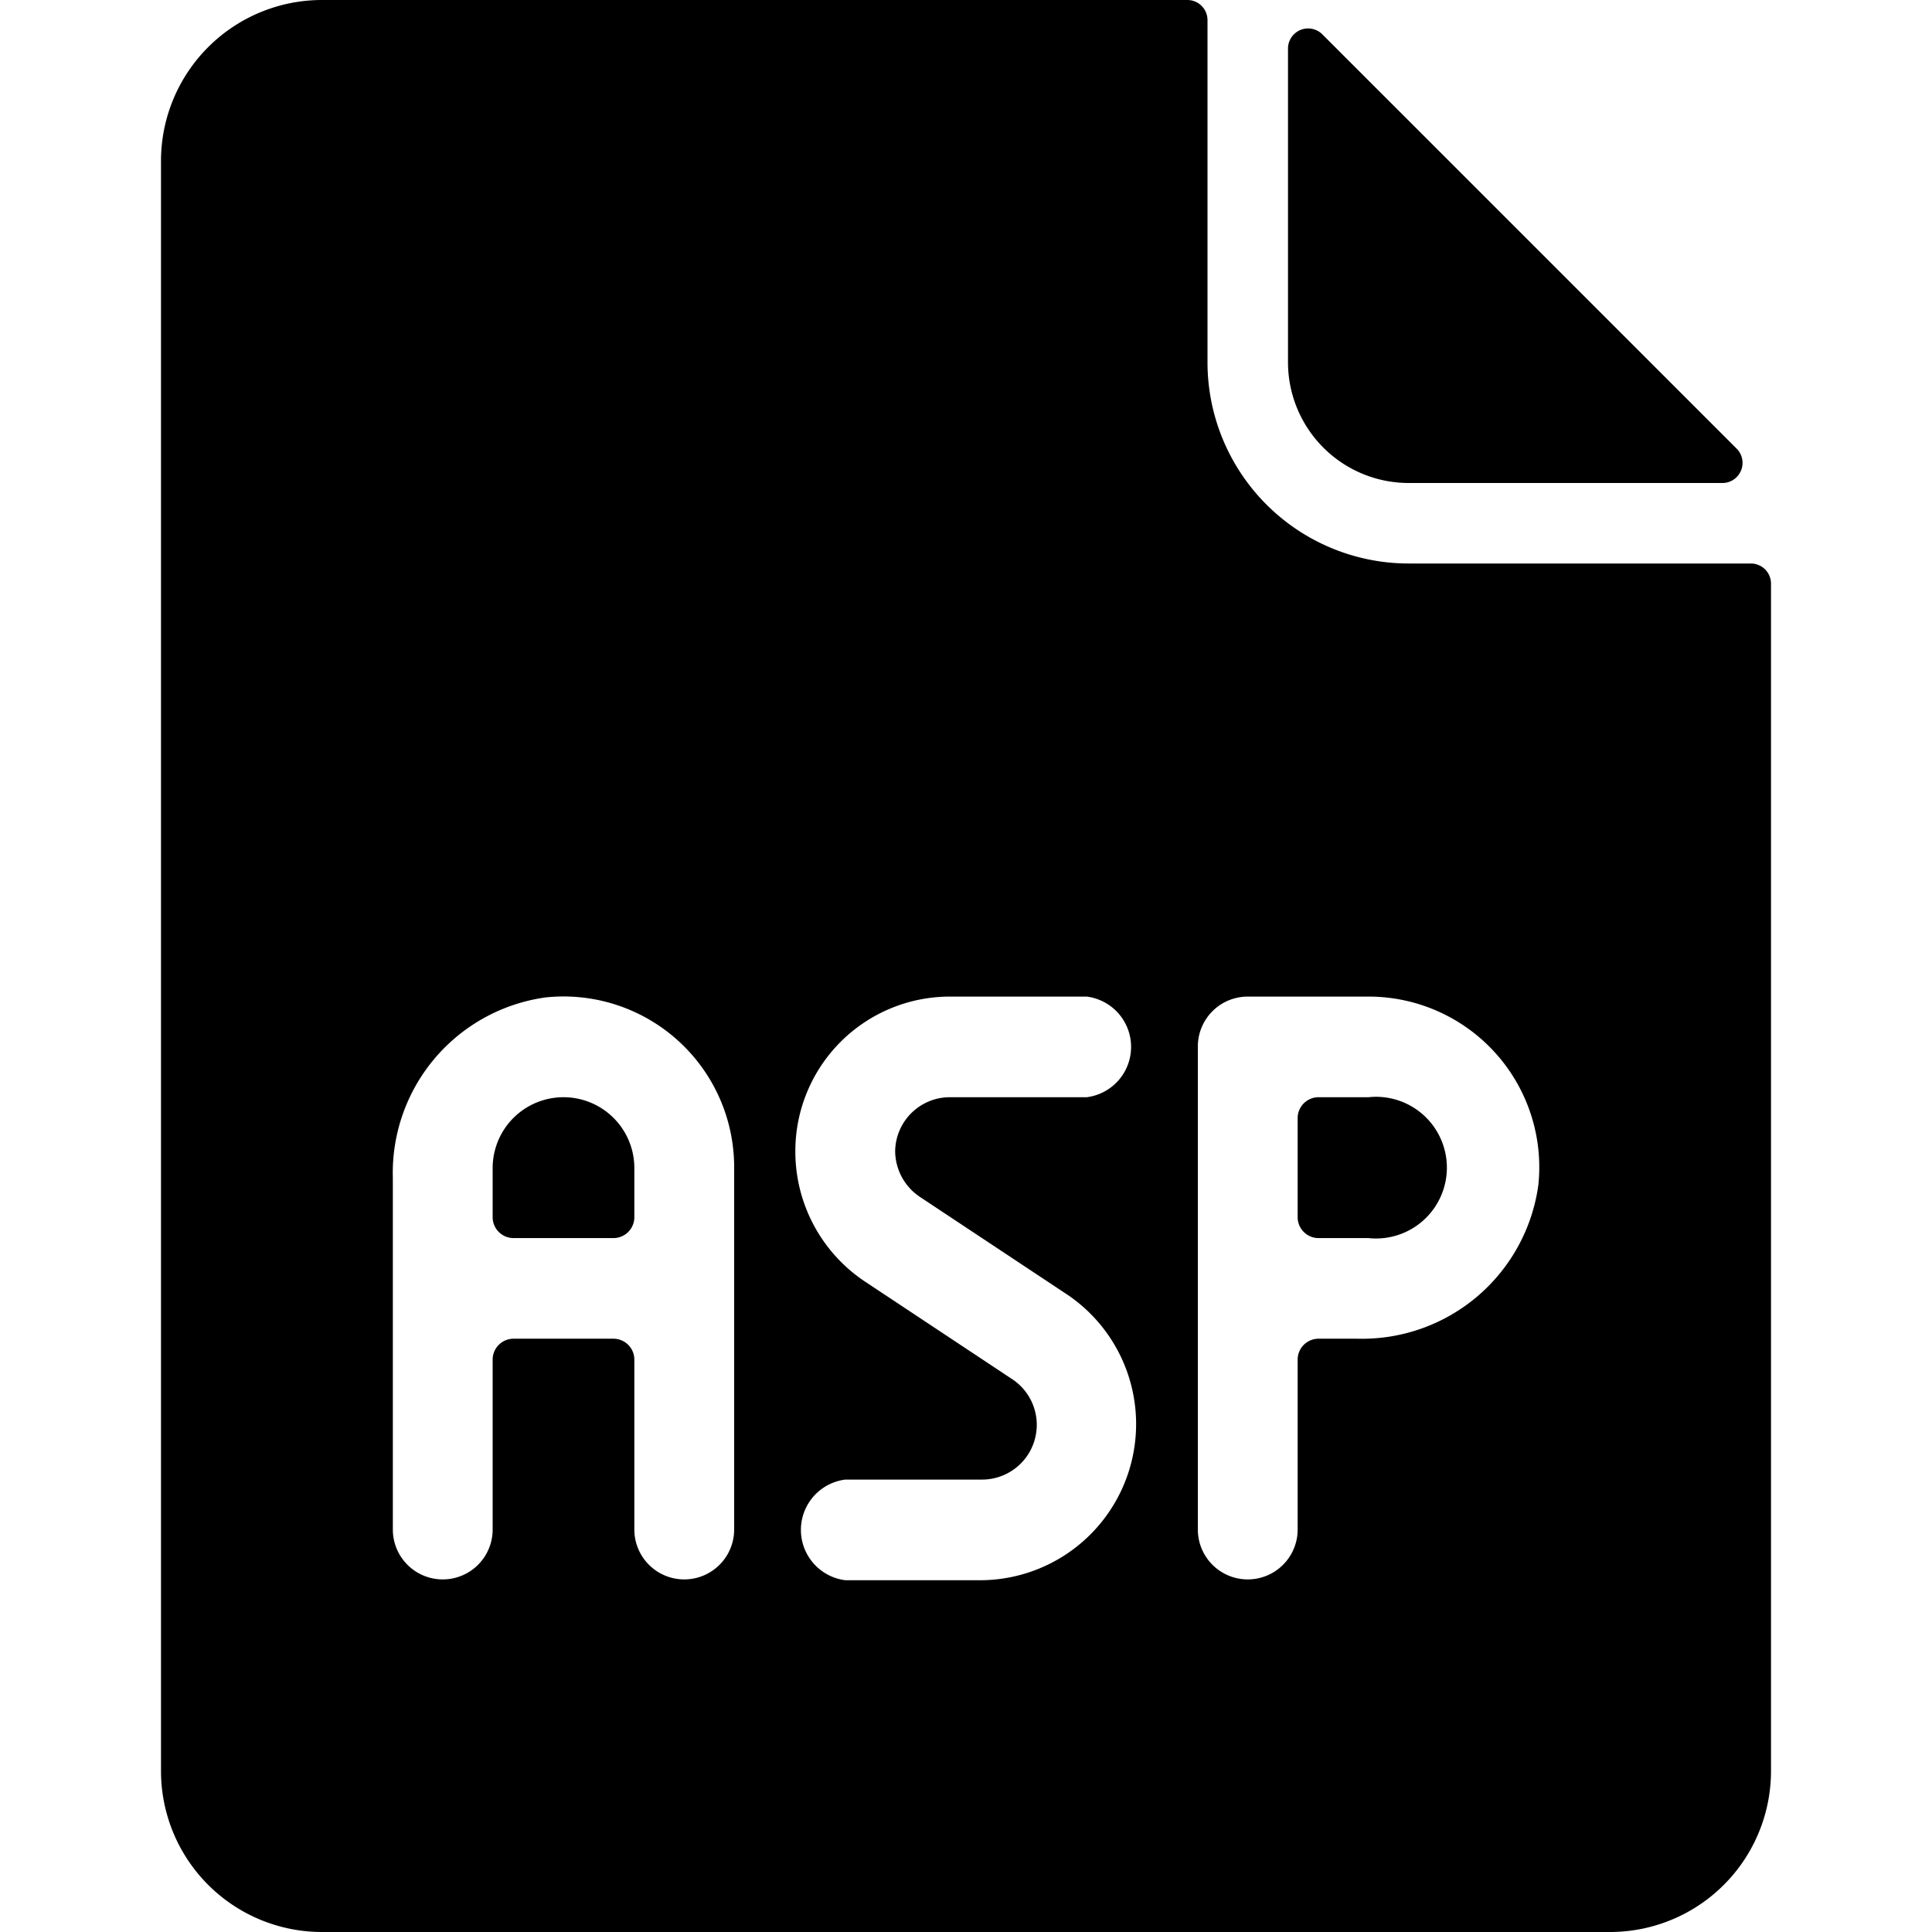
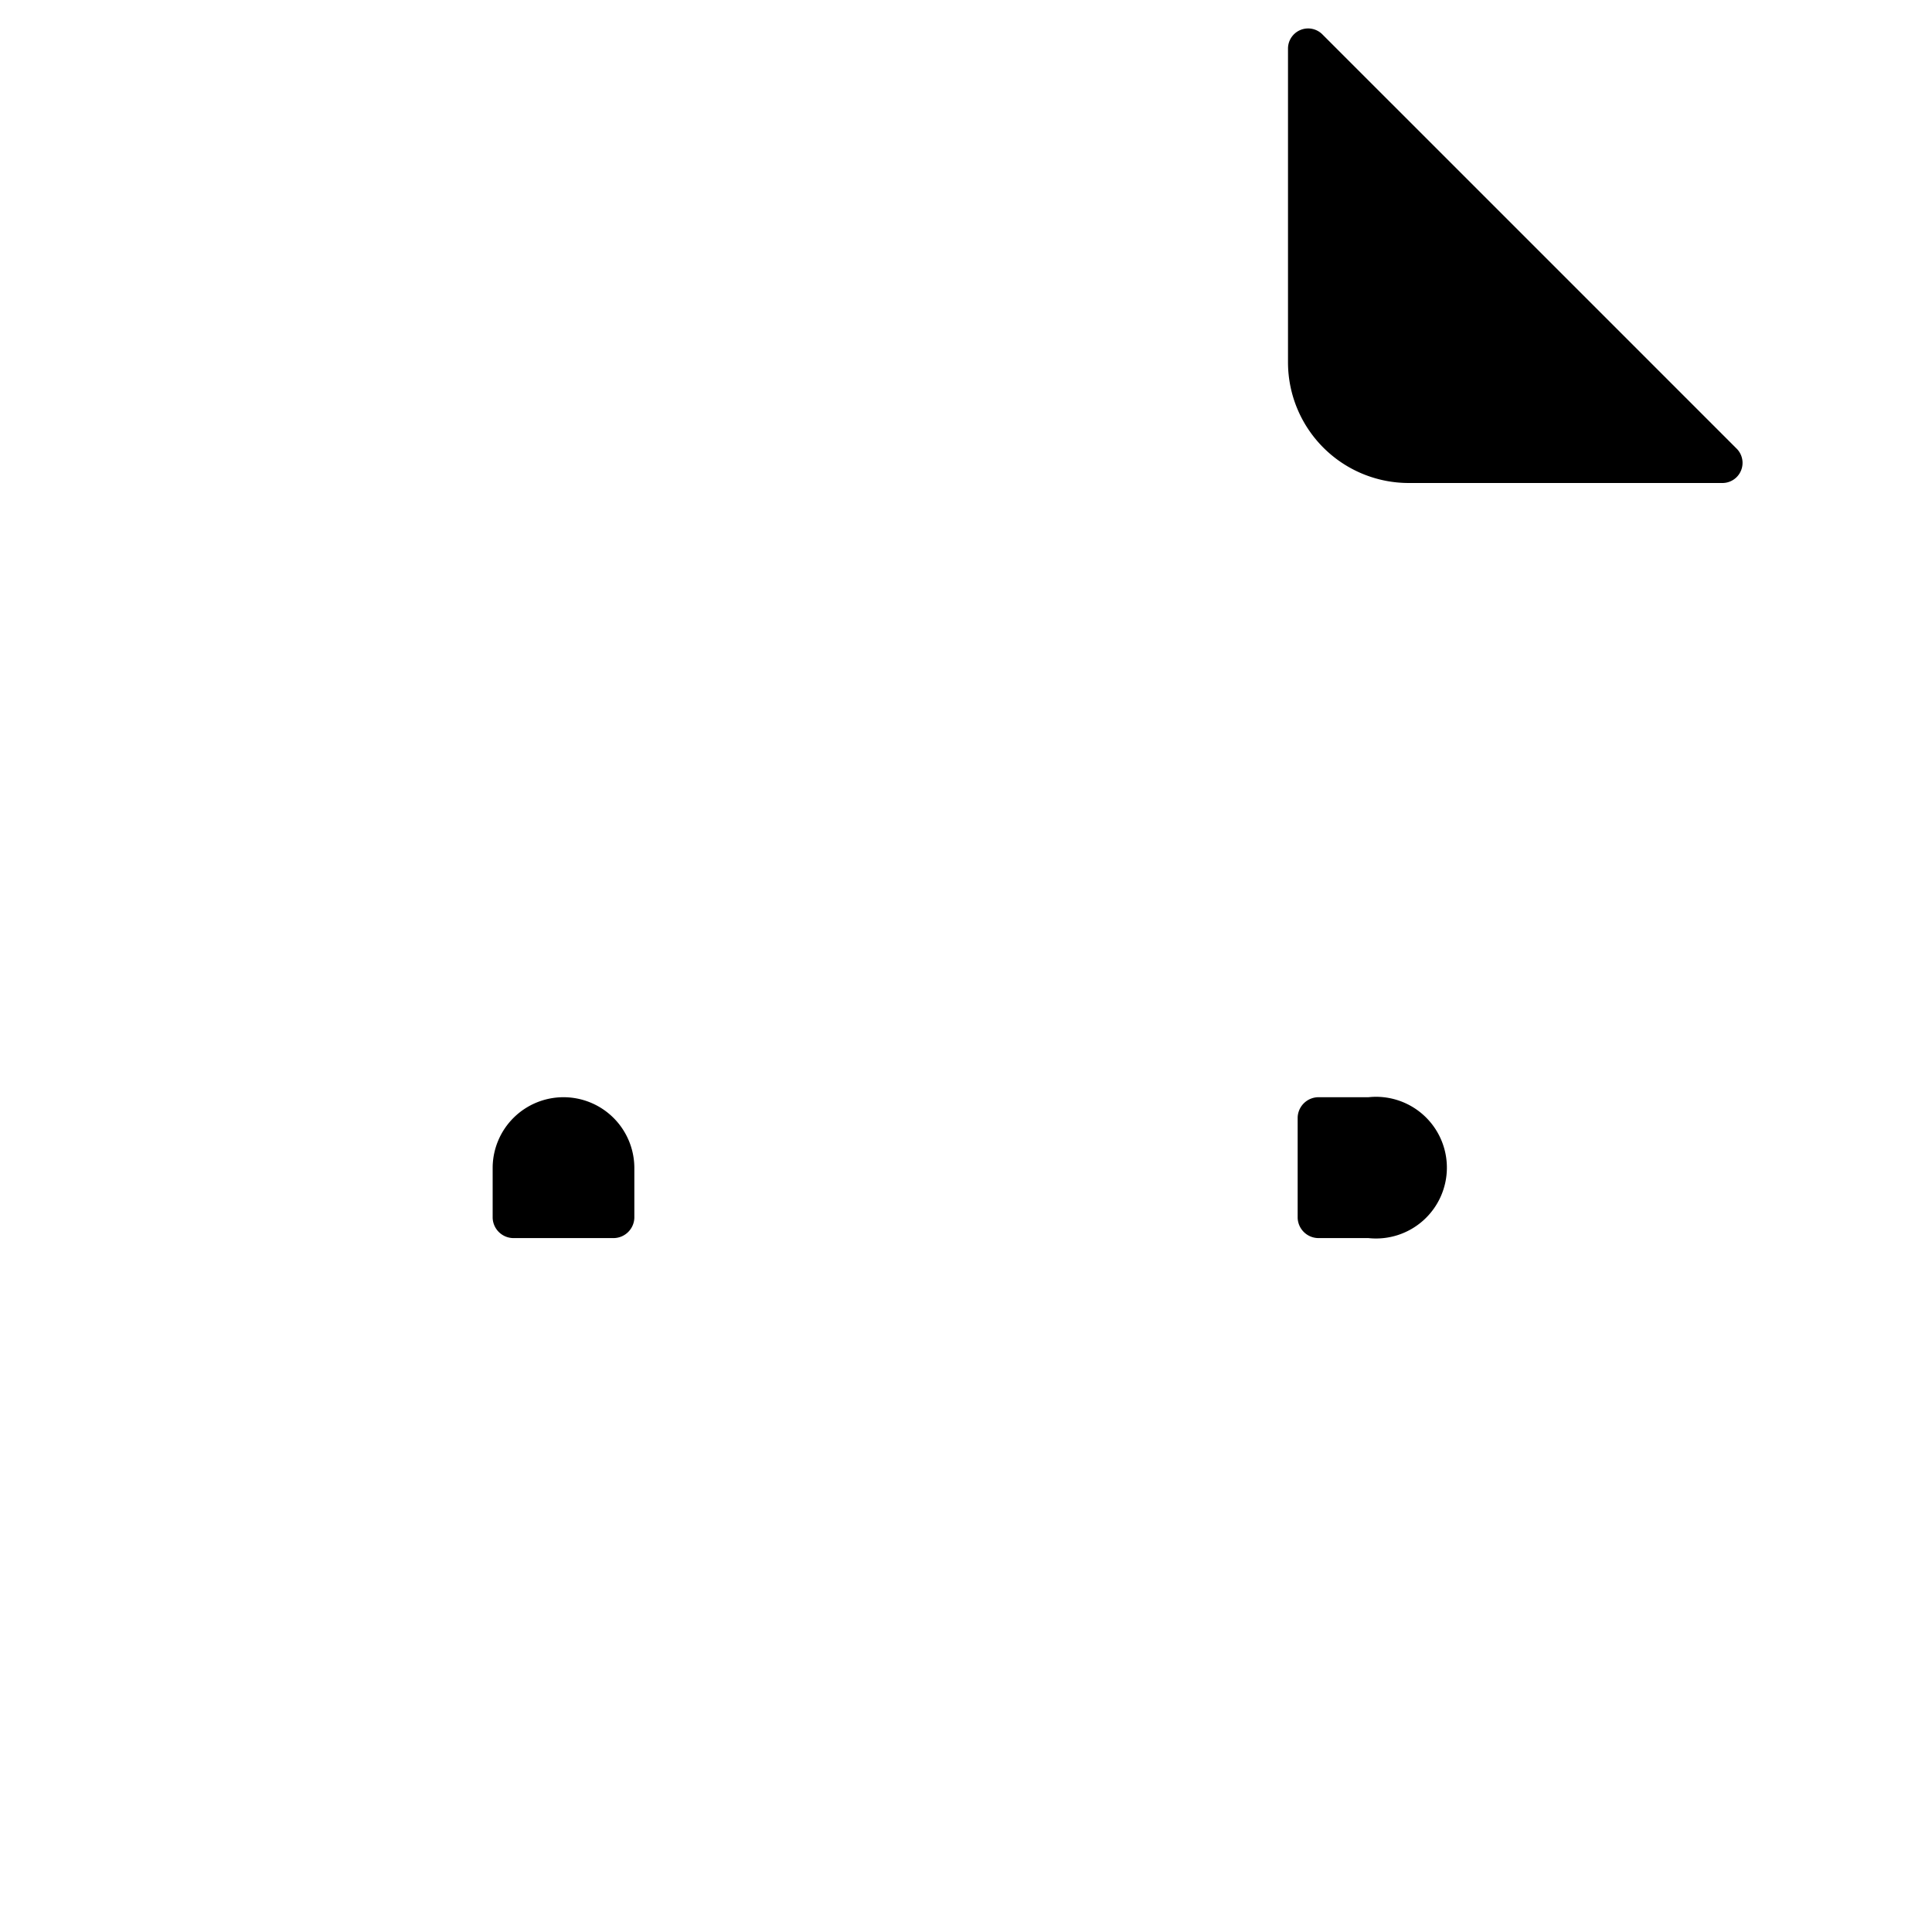
<svg xmlns="http://www.w3.org/2000/svg" viewBox="0 0 24 24">
  <g>
    <path d="M7 13.63a0.88 0.88 0 0 0 -0.88 0.87v0.63a0.26 0.26 0 0 0 0.26 0.25h1.24a0.26 0.26 0 0 0 0.26 -0.25v-0.63a0.88 0.88 0 0 0 -0.88 -0.87Z" fill="#000000" stroke-width="1" />
    <path d="M17 13.63h-0.62a0.26 0.26 0 0 0 -0.26 0.25v1.25a0.26 0.26 0 0 0 0.26 0.25H17a0.88 0.88 0 1 0 0 -1.75Z" fill="#000000" stroke-width="1" />
    <path d="M17.5 6h3.9a0.25 0.25 0 0 0 0.17 -0.43L16.43 0.43A0.25 0.25 0 0 0 16 0.6v3.9A1.5 1.5 0 0 0 17.5 6Z" fill="#000000" stroke-width="1" />
-     <path d="M21.75 7H17.5A2.5 2.5 0 0 1 15 4.5V0.25a0.25 0.25 0 0 0 -0.25 -0.25H4a2 2 0 0 0 -2 2v20a2 2 0 0 0 2 2h16a2 2 0 0 0 2 -2V7.25a0.25 0.25 0 0 0 -0.25 -0.25ZM9.12 19a0.62 0.62 0 1 1 -1.24 0v-2.12a0.26 0.26 0 0 0 -0.26 -0.25H6.38a0.26 0.26 0 0 0 -0.26 0.25V19a0.62 0.62 0 1 1 -1.24 0v-4.37a2.2 2.2 0 0 1 1.9 -2.24 2.12 2.12 0 0 1 2.34 2.11Zm2.31 -4.13 1.84 1.22a1.94 1.94 0 0 1 -1.07 3.54h-1.7a0.63 0.63 0 0 1 0 -1.25h1.7a0.68 0.68 0 0 0 0.37 -1.25l-1.84 -1.22a1.94 1.94 0 0 1 -0.85 -1.61 1.92 1.92 0 0 1 1.92 -1.92h1.7a0.63 0.63 0 0 1 0 1.25h-1.7a0.68 0.68 0 0 0 -0.68 0.67 0.69 0.69 0 0 0 0.31 0.57Zm5.44 1.76h-0.49a0.26 0.26 0 0 0 -0.26 0.25V19a0.62 0.62 0 1 1 -1.24 0v-6a0.62 0.62 0 0 1 0.62 -0.62H17a2.12 2.12 0 0 1 2.11 2.34 2.21 2.21 0 0 1 -2.24 1.91Z" fill="#000000" stroke-width="1" />
  </g>
</svg>